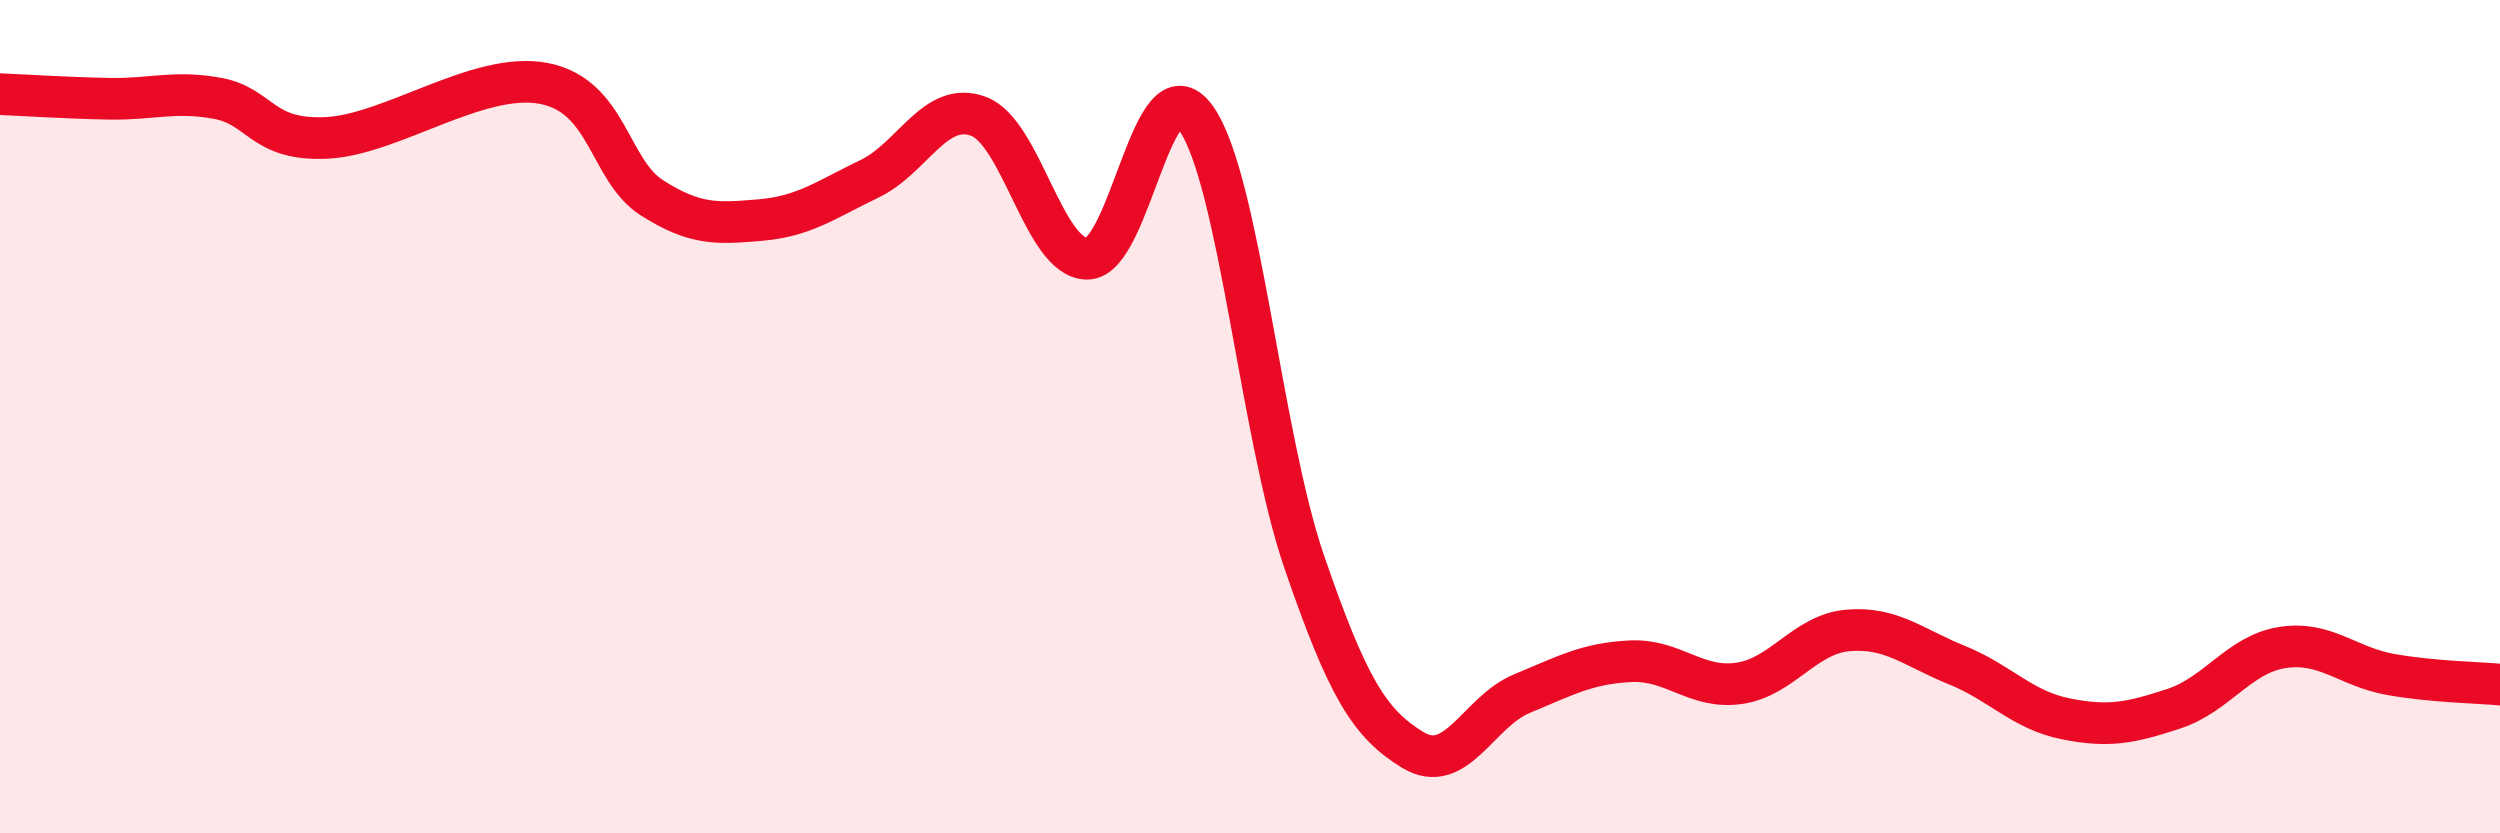
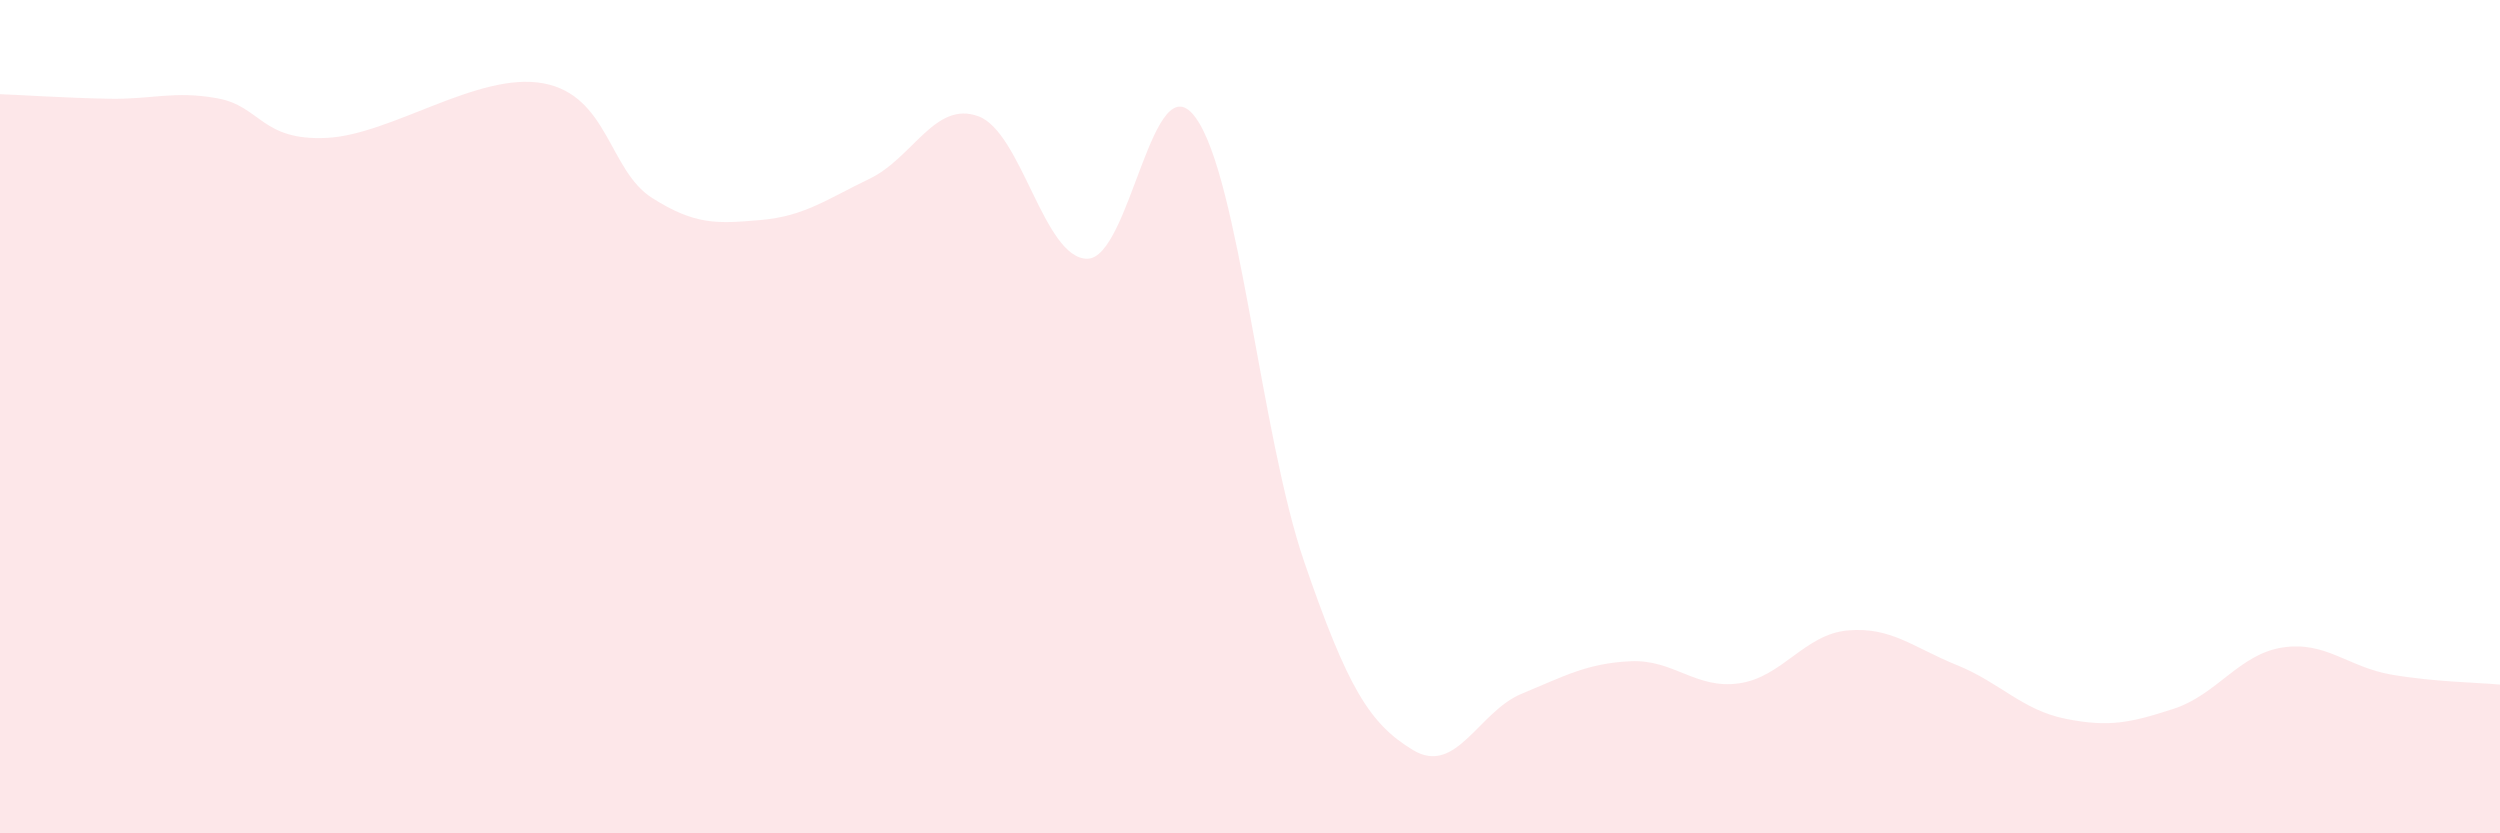
<svg xmlns="http://www.w3.org/2000/svg" width="60" height="20" viewBox="0 0 60 20">
  <path d="M 0,2.26 C 0.52,2.28 1.57,2.35 2.61,2.37 C 3.65,2.39 4.18,2.17 5.22,2.36 C 6.26,2.55 6.27,3.38 7.83,3.31 C 9.39,3.24 11.48,1.71 13.04,2 C 14.6,2.29 14.61,4.09 15.65,4.75 C 16.69,5.41 17.22,5.37 18.26,5.28 C 19.3,5.19 19.83,4.79 20.87,4.29 C 21.91,3.79 22.44,2.41 23.48,2.79 C 24.52,3.17 25.05,6.2 26.09,6.21 C 27.13,6.22 27.66,1.38 28.7,2.83 C 29.74,4.28 30.26,10.45 31.3,13.48 C 32.34,16.51 32.87,17.37 33.91,18 C 34.95,18.63 35.48,17.08 36.52,16.65 C 37.56,16.22 38.09,15.92 39.13,15.87 C 40.17,15.82 40.7,16.55 41.74,16.4 C 42.78,16.25 43.31,15.22 44.35,15.13 C 45.39,15.04 45.92,15.54 46.96,15.96 C 48,16.38 48.53,17.04 49.57,17.25 C 50.61,17.46 51.13,17.35 52.17,17.01 C 53.21,16.67 53.74,15.7 54.78,15.54 C 55.82,15.38 56.35,16.01 57.39,16.19 C 58.43,16.37 59.48,16.38 60,16.43L60 20L0 20Z" fill="#EB0A25" opacity="0.1" stroke-linecap="round" stroke-linejoin="round" />
-   <path d="M 0,2.26 C 0.52,2.28 1.57,2.35 2.61,2.37 C 3.65,2.39 4.18,2.17 5.22,2.36 C 6.26,2.55 6.27,3.38 7.83,3.31 C 9.39,3.24 11.48,1.71 13.04,2 C 14.6,2.29 14.61,4.09 15.65,4.75 C 16.69,5.41 17.22,5.37 18.26,5.28 C 19.3,5.19 19.83,4.79 20.87,4.29 C 21.91,3.79 22.44,2.41 23.48,2.79 C 24.52,3.17 25.05,6.2 26.09,6.21 C 27.13,6.22 27.66,1.38 28.7,2.83 C 29.74,4.28 30.26,10.45 31.3,13.48 C 32.34,16.51 32.87,17.37 33.91,18 C 34.95,18.63 35.48,17.08 36.52,16.65 C 37.56,16.22 38.09,15.92 39.13,15.87 C 40.17,15.82 40.7,16.55 41.74,16.4 C 42.78,16.25 43.31,15.22 44.35,15.13 C 45.39,15.04 45.92,15.54 46.96,15.96 C 48,16.38 48.53,17.04 49.57,17.25 C 50.61,17.46 51.13,17.35 52.17,17.01 C 53.21,16.67 53.74,15.7 54.78,15.54 C 55.82,15.38 56.35,16.01 57.39,16.19 C 58.43,16.37 59.48,16.38 60,16.43" stroke="#EB0A25" stroke-width="1" fill="none" stroke-linecap="round" stroke-linejoin="round" />
</svg>